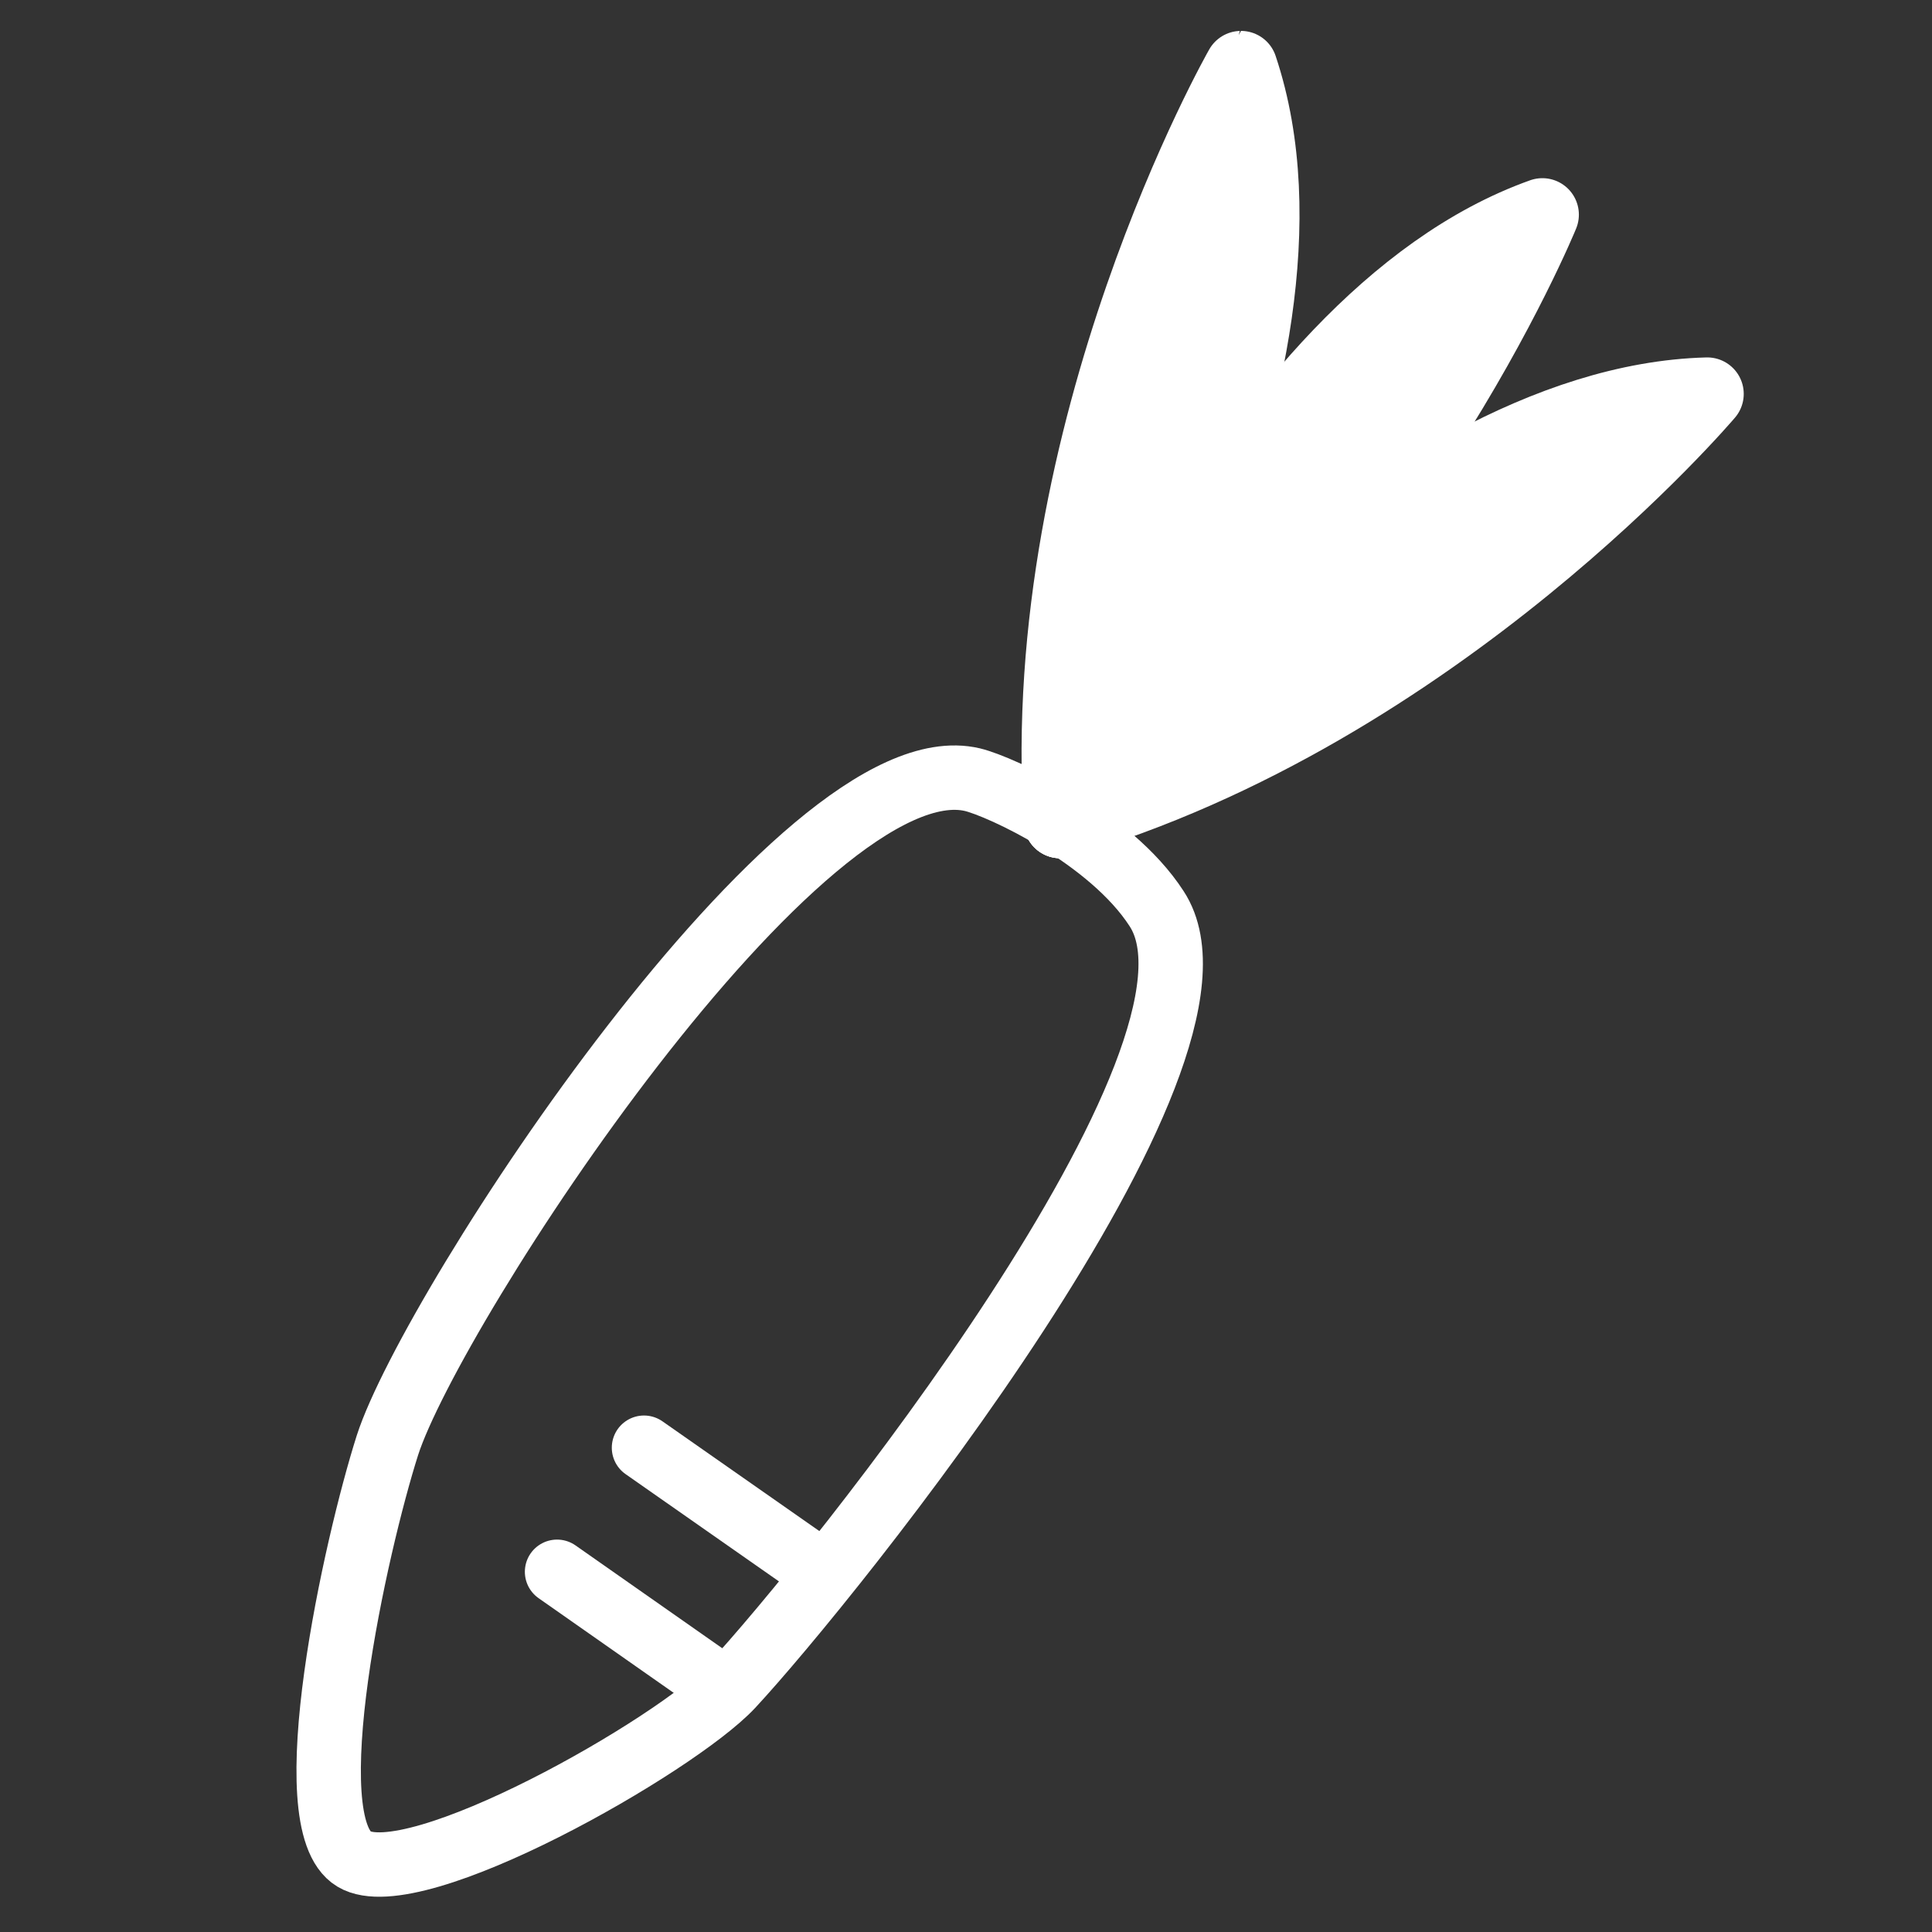
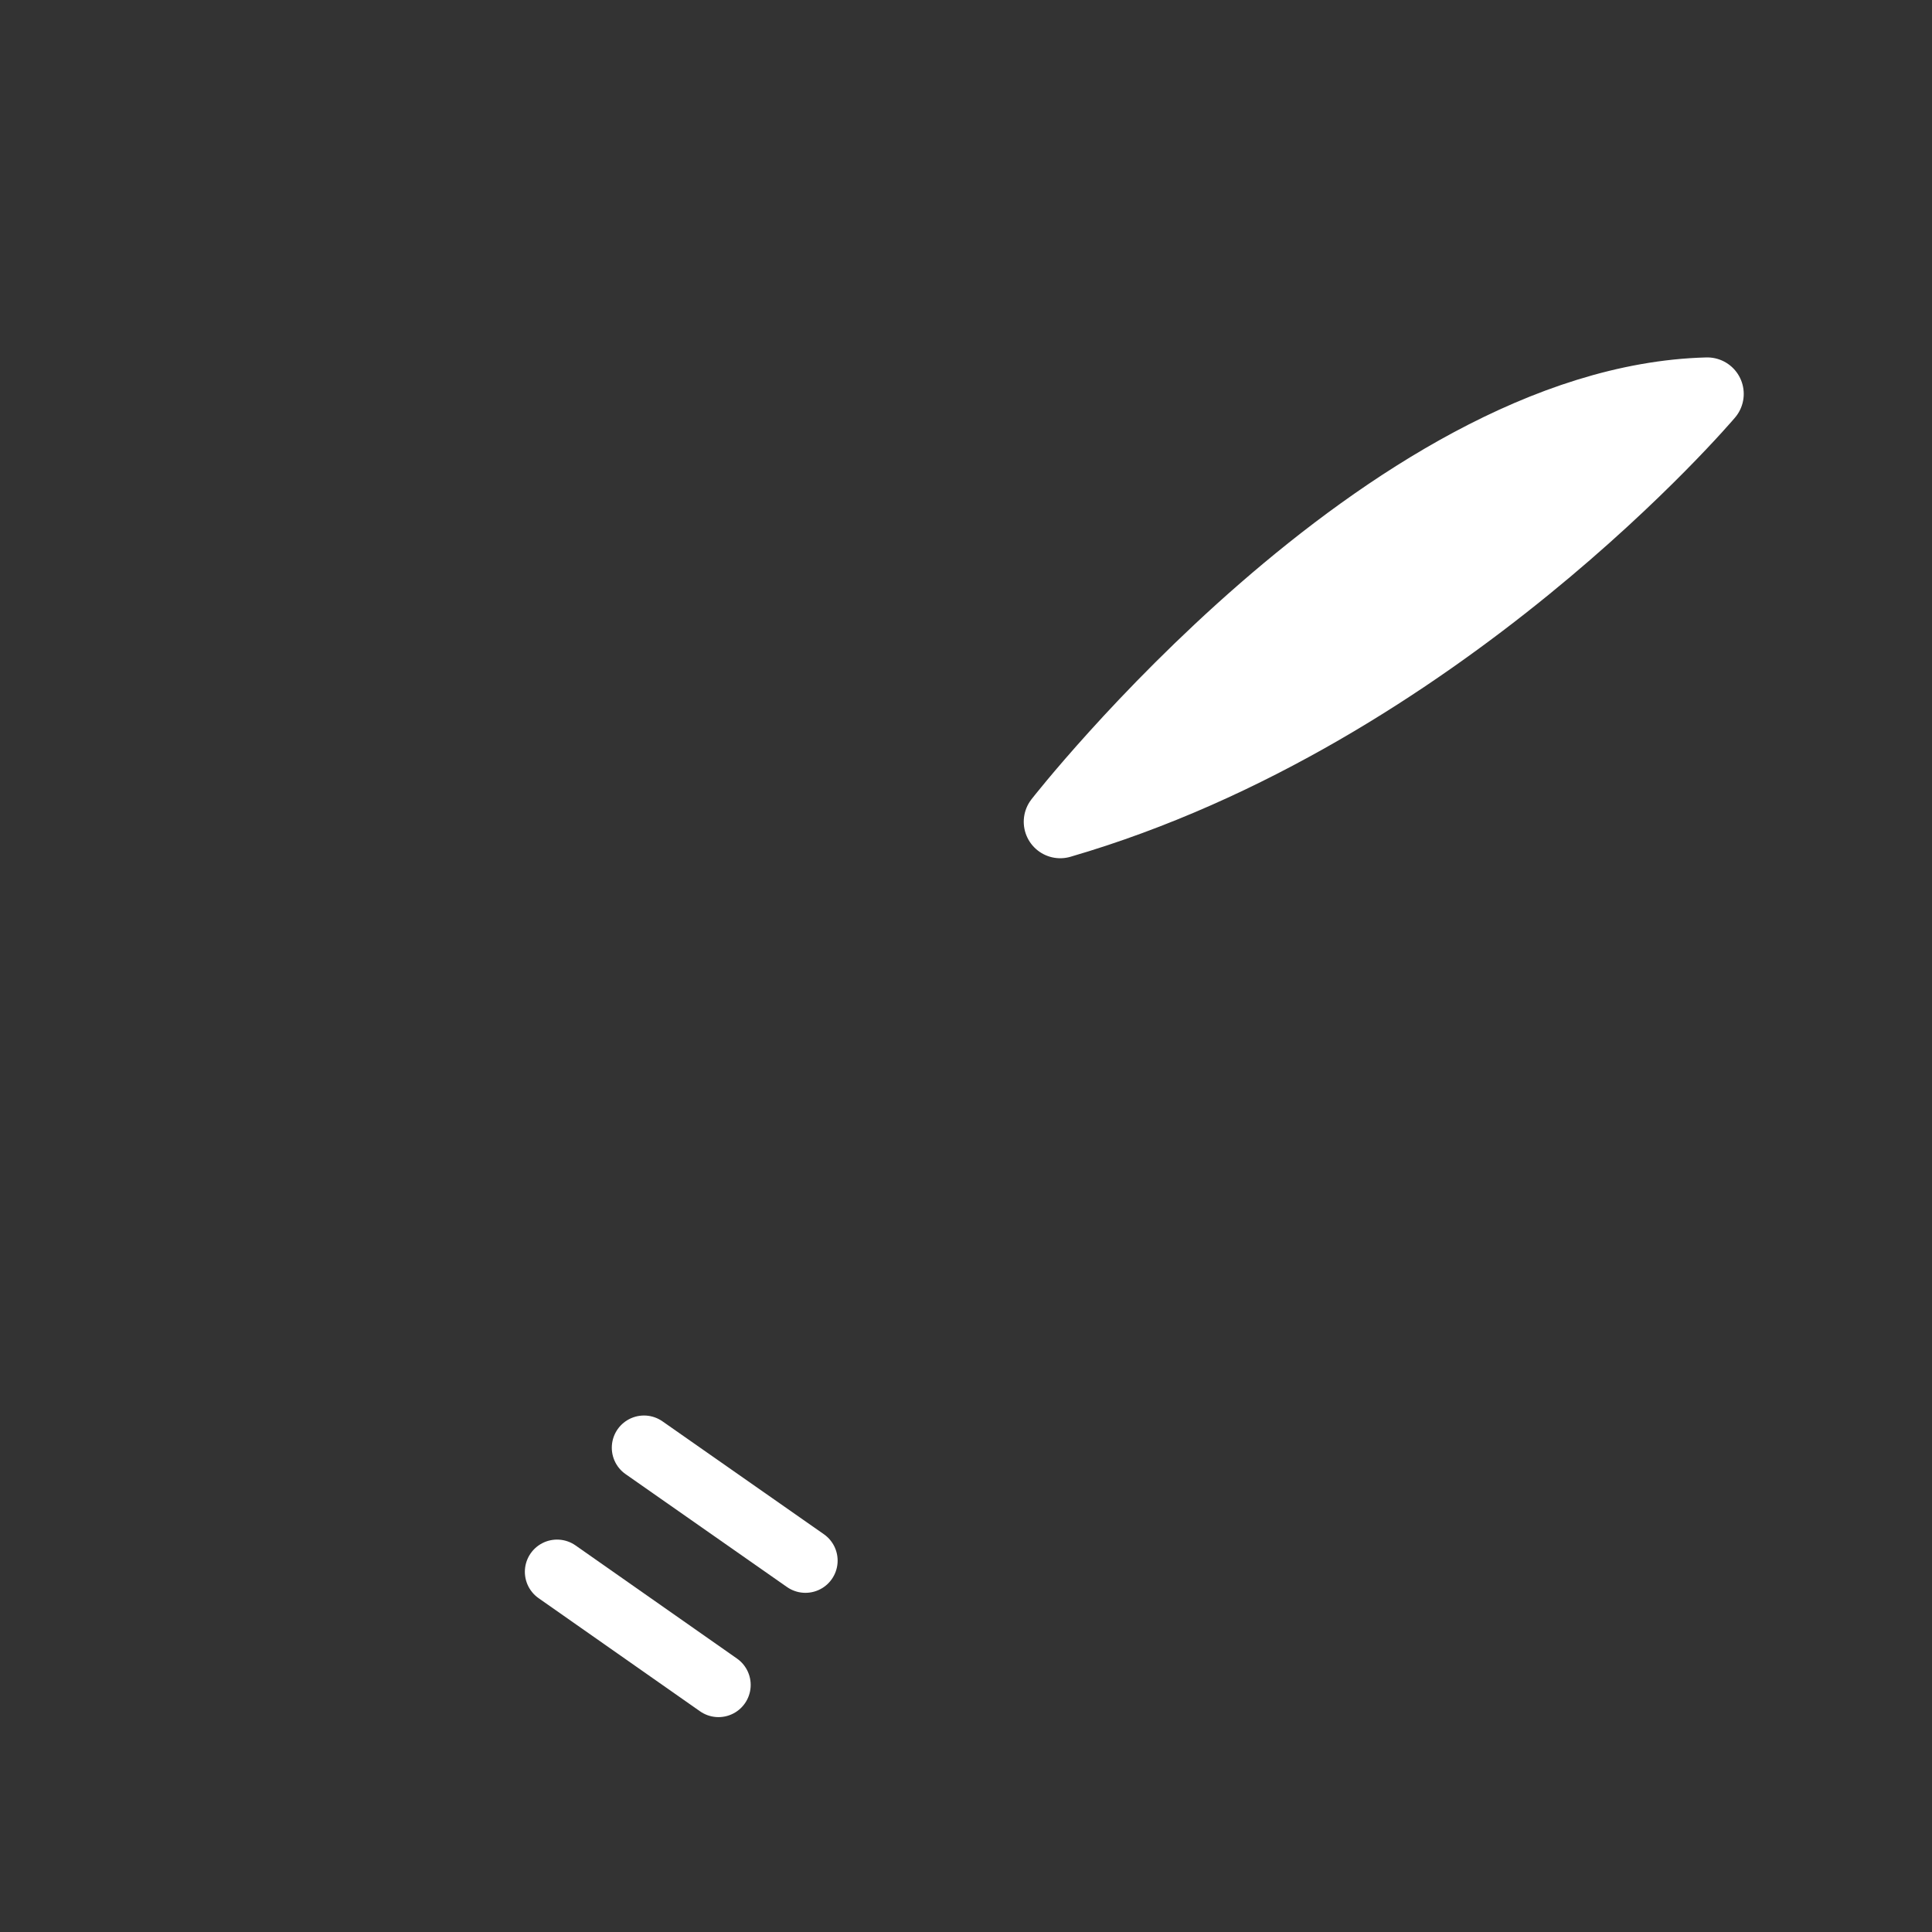
<svg xmlns="http://www.w3.org/2000/svg" width="90" height="90" viewBox="0 0 90 90">
  <rect x="0" y="0" width="90" height="90" fill="#333333" stroke="none" />
  <defs>
    <style>.cls-1{fill:none;stroke-width:3px;}.cls-1,.cls-2{stroke:#fff;stroke-linecap:round;stroke-linejoin:round;}.cls-2{fill:#fff;stroke-width:3.4px;}</style>
  </defs>
  <title>アートボード 20</title>
  <g id="ボタン">
-     <path class="cls-1" d="M53.88,42.33c4.47,6.83-15.23,31.29-19.8,36.21-2.59,2.77-14.79,9.74-17.59,8.06S16.56,72,18.05,67.32c2.06-6.4,19.31-32.87,27.25-31C46.63,36.64,51.73,39,53.88,42.33Z" />
    <line class="cls-1" x1="30" y1="67.44" x2="37.52" y2="72.7" />
    <line class="cls-1" x1="25.95" y1="73.22" x2="33.47" y2="78.49" />
-     <path class="cls-2" d="M49.39,38.28S57.82,15,71.85,10C71.85,10,64.53,27.94,49.39,38.28Z" />
    <path class="cls-2" d="M49.39,38.28S64.64,18.74,79.53,18.35C79.53,18.35,67,33.15,49.39,38.28Z" />
-     <path class="cls-2" d="M49.39,38.28s13.15-21,8.42-35.14C57.81,3.14,48.2,20,49.39,38.28Z" />
  </g>
</svg>